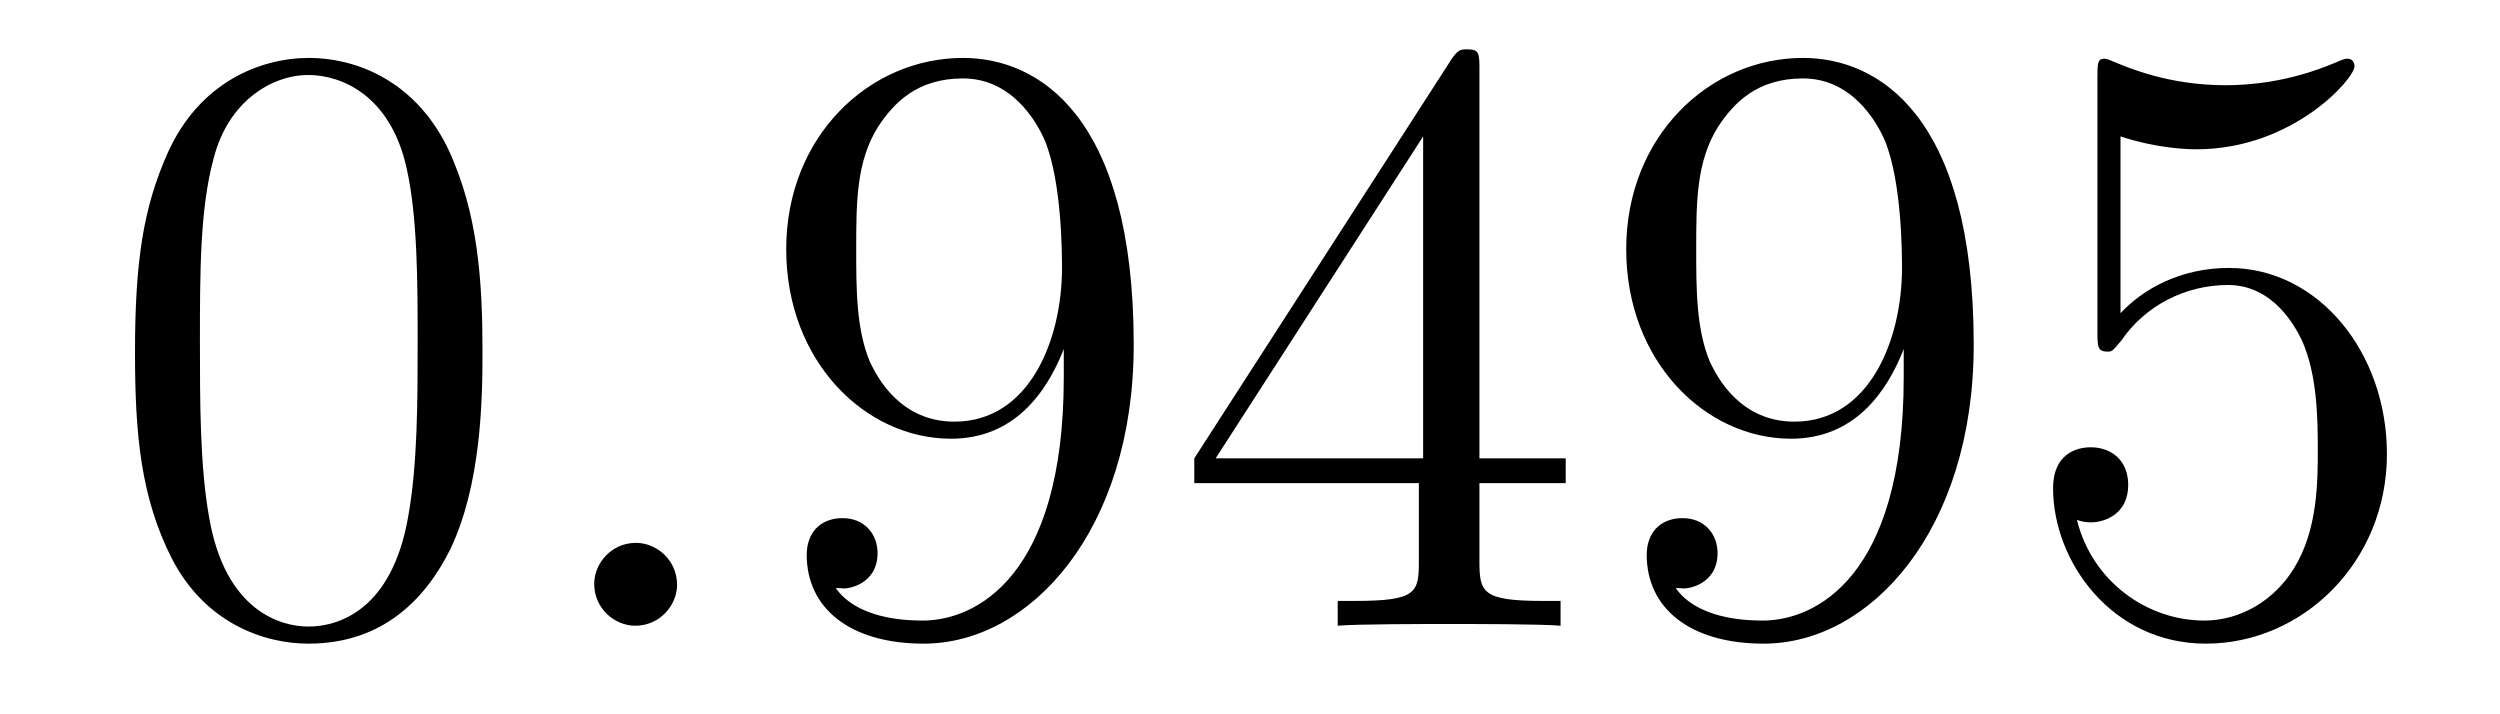
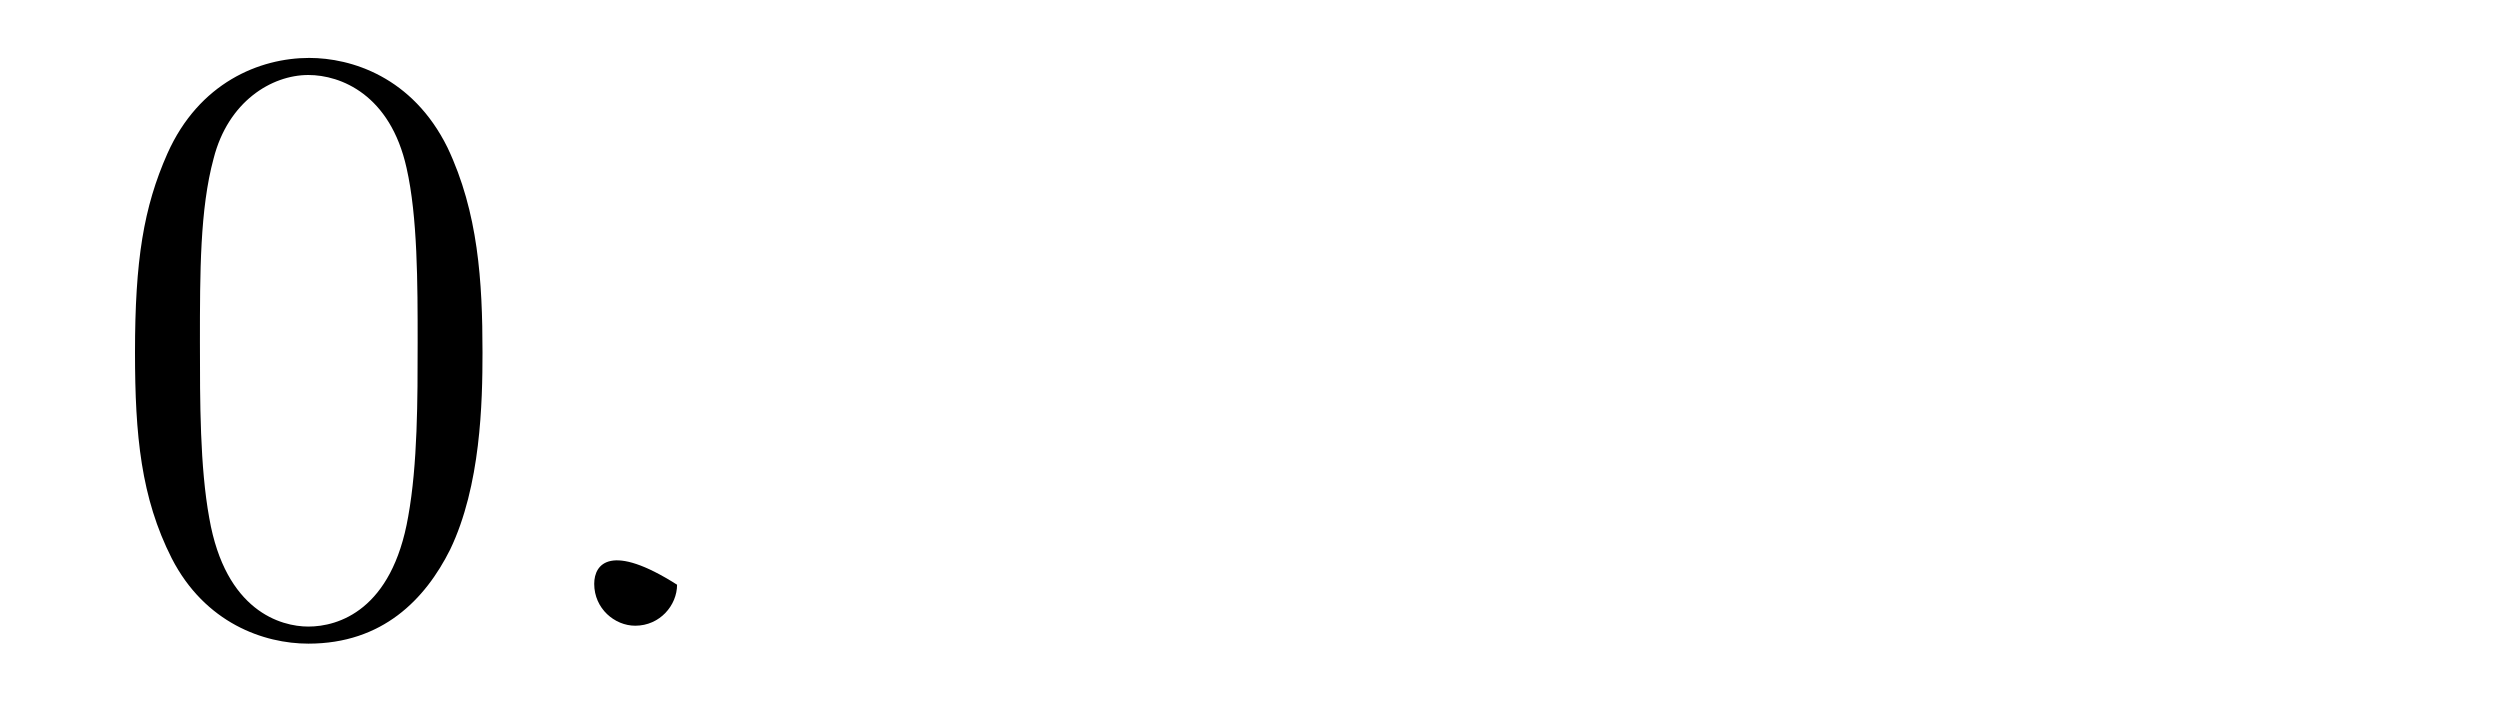
<svg xmlns="http://www.w3.org/2000/svg" version="1.1" width="35pt" height="10pt" viewBox="0 -10 35 10">
  <g id="page1">
    <g transform="matrix(1 0 0 -1 -127 653)">
      <path d="M133.755 658.065C133.755 659.058 133.696 660.026 133.265 660.934C132.775 661.927 131.914 662.189 131.329 662.189C130.635 662.189 129.787 661.843 129.344 660.851C129.01 660.097 128.89 659.356 128.89 658.065C128.89 656.906 128.974 656.033 129.404 655.184C129.87 654.276 130.695 653.989 131.317 653.989C132.357 653.989 132.954 654.611 133.301 655.304C133.732 656.2 133.755 657.372 133.755 658.065ZM131.317 654.228C130.934 654.228 130.157 654.443 129.93 655.746C129.799 656.463 129.799 657.372 129.799 658.209C129.799 659.189 129.799 660.073 129.99 660.779C130.193 661.58 130.803 661.95 131.317 661.95C131.771 661.95 132.464 661.675 132.692 660.648C132.847 659.966 132.847 659.022 132.847 658.209C132.847 657.408 132.847 656.499 132.715 655.77C132.488 654.455 131.735 654.228 131.317 654.228Z" />
-       <path d="M136.479 654.814C136.479 655.16 136.191 655.4 135.905 655.4C135.558 655.4 135.319 655.113 135.319 654.826C135.319 654.479 135.606 654.24 135.893 654.24C136.239 654.24 136.479 654.527 136.479 654.814Z" />
-       <path d="M141.893 657.719C141.893 654.897 140.637 654.312 139.92 654.312C139.633 654.312 138.999 654.348 138.701 654.766H138.773C138.856 654.742 139.286 654.814 139.286 655.256C139.286 655.519 139.107 655.746 138.796 655.746C138.485 655.746 138.294 655.543 138.294 655.232C138.294 654.491 138.892 653.989 139.932 653.989C141.426 653.989 142.872 655.579 142.872 658.173C142.872 661.388 141.534 662.189 140.482 662.189C139.167 662.189 138.007 661.09 138.007 659.512C138.007 657.934 139.119 656.858 140.314 656.858C141.199 656.858 141.653 657.503 141.893 658.113V657.719ZM140.362 657.097C139.609 657.097 139.286 657.707 139.179 657.934C138.987 658.388 138.987 658.962 138.987 659.5C138.987 660.169 138.987 660.743 139.298 661.233C139.513 661.556 139.836 661.902 140.482 661.902C141.163 661.902 141.51 661.305 141.629 661.03C141.868 660.444 141.868 659.428 141.868 659.249C141.868 658.245 141.414 657.097 140.362 657.097ZM147.712 662.022C147.712 662.249 147.712 662.309 147.545 662.309C147.45 662.309 147.414 662.309 147.318 662.166L143.72 656.583V656.236H146.864V655.148C146.864 654.706 146.84 654.587 145.967 654.587H145.728V654.24C146.003 654.264 146.947 654.264 147.282 654.264S148.573 654.264 148.848 654.24V654.587H148.609C147.748 654.587 147.712 654.706 147.712 655.148V656.236H148.92V656.583H147.712V662.022ZM146.924 661.09V656.583H144.019L146.924 661.09ZM153.652 657.719C153.652 654.897 152.397 654.312 151.68 654.312C151.393 654.312 150.759 654.348 150.46 654.766H150.532C150.616 654.742 151.046 654.814 151.046 655.256C151.046 655.519 150.867 655.746 150.556 655.746S150.054 655.543 150.054 655.232C150.054 654.491 150.652 653.989 151.692 653.989C153.186 653.989 154.632 655.579 154.632 658.173C154.632 661.388 153.294 662.189 152.242 662.189C150.927 662.189 149.767 661.09 149.767 659.512C149.767 657.934 150.879 656.858 152.074 656.858C152.959 656.858 153.413 657.503 153.652 658.113V657.719ZM152.122 657.097C151.369 657.097 151.046 657.707 150.939 657.934C150.747 658.388 150.747 658.962 150.747 659.5C150.747 660.169 150.747 660.743 151.058 661.233C151.273 661.556 151.596 661.902 152.242 661.902C152.923 661.902 153.27 661.305 153.389 661.03C153.628 660.444 153.628 659.428 153.628 659.249C153.628 658.245 153.174 657.097 152.122 657.097ZM156.687 661.09C157.201 660.922 157.619 660.91 157.751 660.91C159.102 660.91 159.963 661.902 159.963 662.07C159.963 662.118 159.939 662.178 159.867 662.178C159.843 662.178 159.819 662.178 159.711 662.13C159.042 661.843 158.468 661.807 158.158 661.807C157.368 661.807 156.807 662.046 156.579 662.142C156.496 662.178 156.472 662.178 156.46 662.178C156.364 662.178 156.364 662.106 156.364 661.914V658.364C156.364 658.149 156.364 658.077 156.508 658.077C156.568 658.077 156.579 658.089 156.699 658.233C157.034 658.723 157.596 659.01 158.193 659.01C158.827 659.01 159.138 658.424 159.233 658.221C159.437 657.754 159.449 657.169 159.449 656.714C159.449 656.26 159.449 655.579 159.114 655.041C158.851 654.611 158.384 654.312 157.859 654.312C157.069 654.312 156.293 654.85 156.077 655.722C156.137 655.698 156.209 655.687 156.269 655.687C156.472 655.687 156.795 655.806 156.795 656.212C156.795 656.547 156.568 656.738 156.269 656.738C156.054 656.738 155.743 656.631 155.743 656.165C155.743 655.148 156.556 653.989 157.883 653.989C159.233 653.989 160.417 655.125 160.417 656.643C160.417 658.065 159.46 659.249 158.205 659.249C157.524 659.249 156.998 658.95 156.687 658.615V661.09Z" />
+       <path d="M136.479 654.814C135.558 655.4 135.319 655.113 135.319 654.826C135.319 654.479 135.606 654.24 135.893 654.24C136.239 654.24 136.479 654.527 136.479 654.814Z" />
    </g>
  </g>
</svg>